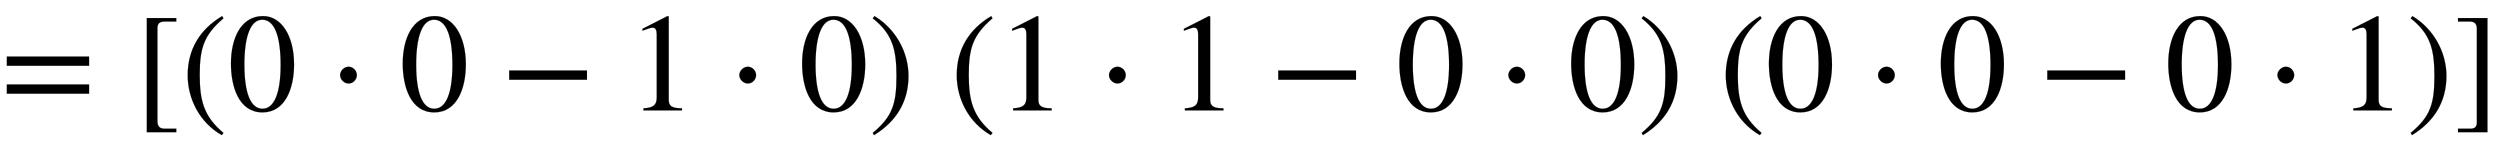
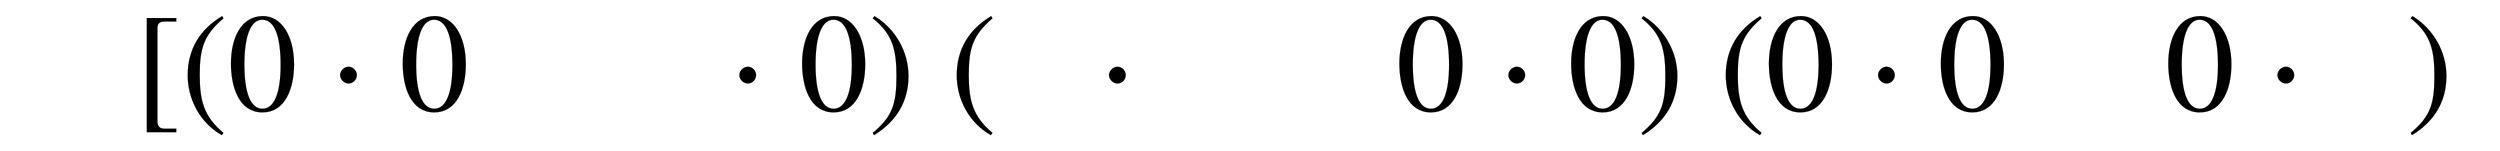
<svg xmlns="http://www.w3.org/2000/svg" xmlns:xlink="http://www.w3.org/1999/xlink" width="41.604ex" height="2.509ex" style="vertical-align: -0.671ex;" viewBox="0 -791.3 17912.8 1080.4" role="img" focusable="false" aria-labelledby="MathJax-SVG-1-Title">
  <title id="MathJax-SVG-1-Title">equals left-bracket left-parenthesis 0 dot 0 minus 1 dot 0 right-parenthesis left-parenthesis 1 dot 1 minus 0 dot 0 right-parenthesis left-parenthesis 0 dot 0 minus 0 dot 1 right-parenthesis right-bracket</title>
  <defs aria-hidden="true">
-     <path stroke-width="1" id="E1-STIXWEBMAIN-3D" d="M637 320h-589v66h589v-66zM637 120h-589v66h589v-66Z" />
    <path stroke-width="1" id="E1-STIXWEBMAIN-5B" d="M299 -156h-211v818h211v-25h-83c-34 0 -52 -12 -52 -48v-666c0 -40 19 -54 52 -54h83v-25Z" />
    <path stroke-width="1" id="E1-STIXWEBMAIN-28" d="M304 -161l-12 -16c-158 90 -244 259 -244 429c0 185 87 329 247 424l9 -16c-139 -119 -170 -212 -170 -405c0 -186 30 -299 170 -416Z" />
    <path stroke-width="1" id="E1-STIXWEBMAIN-30" d="M476 330c0 -172 -63 -344 -226 -344c-171 0 -226 186 -226 350c0 177 69 340 230 340c131 0 222 -141 222 -346zM380 325c0 208 -44 325 -132 325c-83 0 -128 -118 -128 -321s44 -317 130 -317c85 0 130 115 130 313Z" />
    <path stroke-width="1" id="E1-STIXWEBMAIN-22C5" d="M203 253c0 -32 -27 -60 -59 -60c-33 0 -61 30 -61 60s28 60 61 60c32 0 59 -28 59 -60Z" />
-     <path stroke-width="1" id="E1-STIXWEBMAIN-2212" d="M621 220h-557v66h557v-66Z" />
-     <path stroke-width="1" id="E1-STIXWEBMAIN-31" d="M394 0h-276v15c74 4 95 25 95 80v449c0 34 -9 49 -30 49c-10 0 -27 -5 -45 -12l-27 -10v14l179 91l9 -3v-597c0 -43 20 -61 95 -61v-15Z" />
    <path stroke-width="1" id="E1-STIXWEBMAIN-29" d="M29 660l12 16c153 -92 244 -259 244 -429c0 -185 -88 -327 -247 -424l-9 16c142 117 170 211 170 405c0 187 -25 302 -170 416Z" />
-     <path stroke-width="1" id="E1-STIXWEBMAIN-5D" d="M245 -156h-211v25h88c35 0 47 15 47 46v668c0 35 -13 54 -51 54h-84v25h211v-818Z" />
  </defs>
  <g stroke="currentColor" fill="currentColor" stroke-width="0" transform="matrix(1 0 0 -1 0 0)" aria-hidden="true">
    <use xlink:href="#E1-STIXWEBMAIN-3D" x="0" y="0" />
    <use xlink:href="#E1-STIXWEBMAIN-5B" x="963" y="0" />
    <use xlink:href="#E1-STIXWEBMAIN-28" x="1296" y="0" />
    <use xlink:href="#E1-STIXWEBMAIN-30" x="1630" y="0" />
    <use xlink:href="#E1-STIXWEBMAIN-22C5" x="2353" y="0" />
    <use xlink:href="#E1-STIXWEBMAIN-30" x="2861" y="0" />
    <use xlink:href="#E1-STIXWEBMAIN-2212" x="3584" y="0" />
    <use xlink:href="#E1-STIXWEBMAIN-31" x="4492" y="0" />
    <use xlink:href="#E1-STIXWEBMAIN-22C5" x="5214" y="0" />
    <use xlink:href="#E1-STIXWEBMAIN-30" x="5723" y="0" />
    <use xlink:href="#E1-STIXWEBMAIN-29" x="6224" y="0" />
    <use xlink:href="#E1-STIXWEBMAIN-28" x="6807" y="0" />
    <use xlink:href="#E1-STIXWEBMAIN-31" x="7141" y="0" />
    <use xlink:href="#E1-STIXWEBMAIN-22C5" x="7863" y="0" />
    <use xlink:href="#E1-STIXWEBMAIN-31" x="8372" y="0" />
    <use xlink:href="#E1-STIXWEBMAIN-2212" x="9095" y="0" />
    <use xlink:href="#E1-STIXWEBMAIN-30" x="10003" y="0" />
    <use xlink:href="#E1-STIXWEBMAIN-22C5" x="10725" y="0" />
    <use xlink:href="#E1-STIXWEBMAIN-30" x="11234" y="0" />
    <use xlink:href="#E1-STIXWEBMAIN-29" x="11734" y="0" />
    <use xlink:href="#E1-STIXWEBMAIN-28" x="12318" y="0" />
    <use xlink:href="#E1-STIXWEBMAIN-30" x="12651" y="0" />
    <use xlink:href="#E1-STIXWEBMAIN-22C5" x="13374" y="0" />
    <use xlink:href="#E1-STIXWEBMAIN-30" x="13883" y="0" />
    <use xlink:href="#E1-STIXWEBMAIN-2212" x="14606" y="0" />
    <use xlink:href="#E1-STIXWEBMAIN-30" x="15513" y="0" />
    <use xlink:href="#E1-STIXWEBMAIN-22C5" x="16236" y="0" />
    <use xlink:href="#E1-STIXWEBMAIN-31" x="16745" y="0" />
    <use xlink:href="#E1-STIXWEBMAIN-29" x="17245" y="0" />
    <use xlink:href="#E1-STIXWEBMAIN-5D" x="17579" y="0" />
  </g>
</svg>